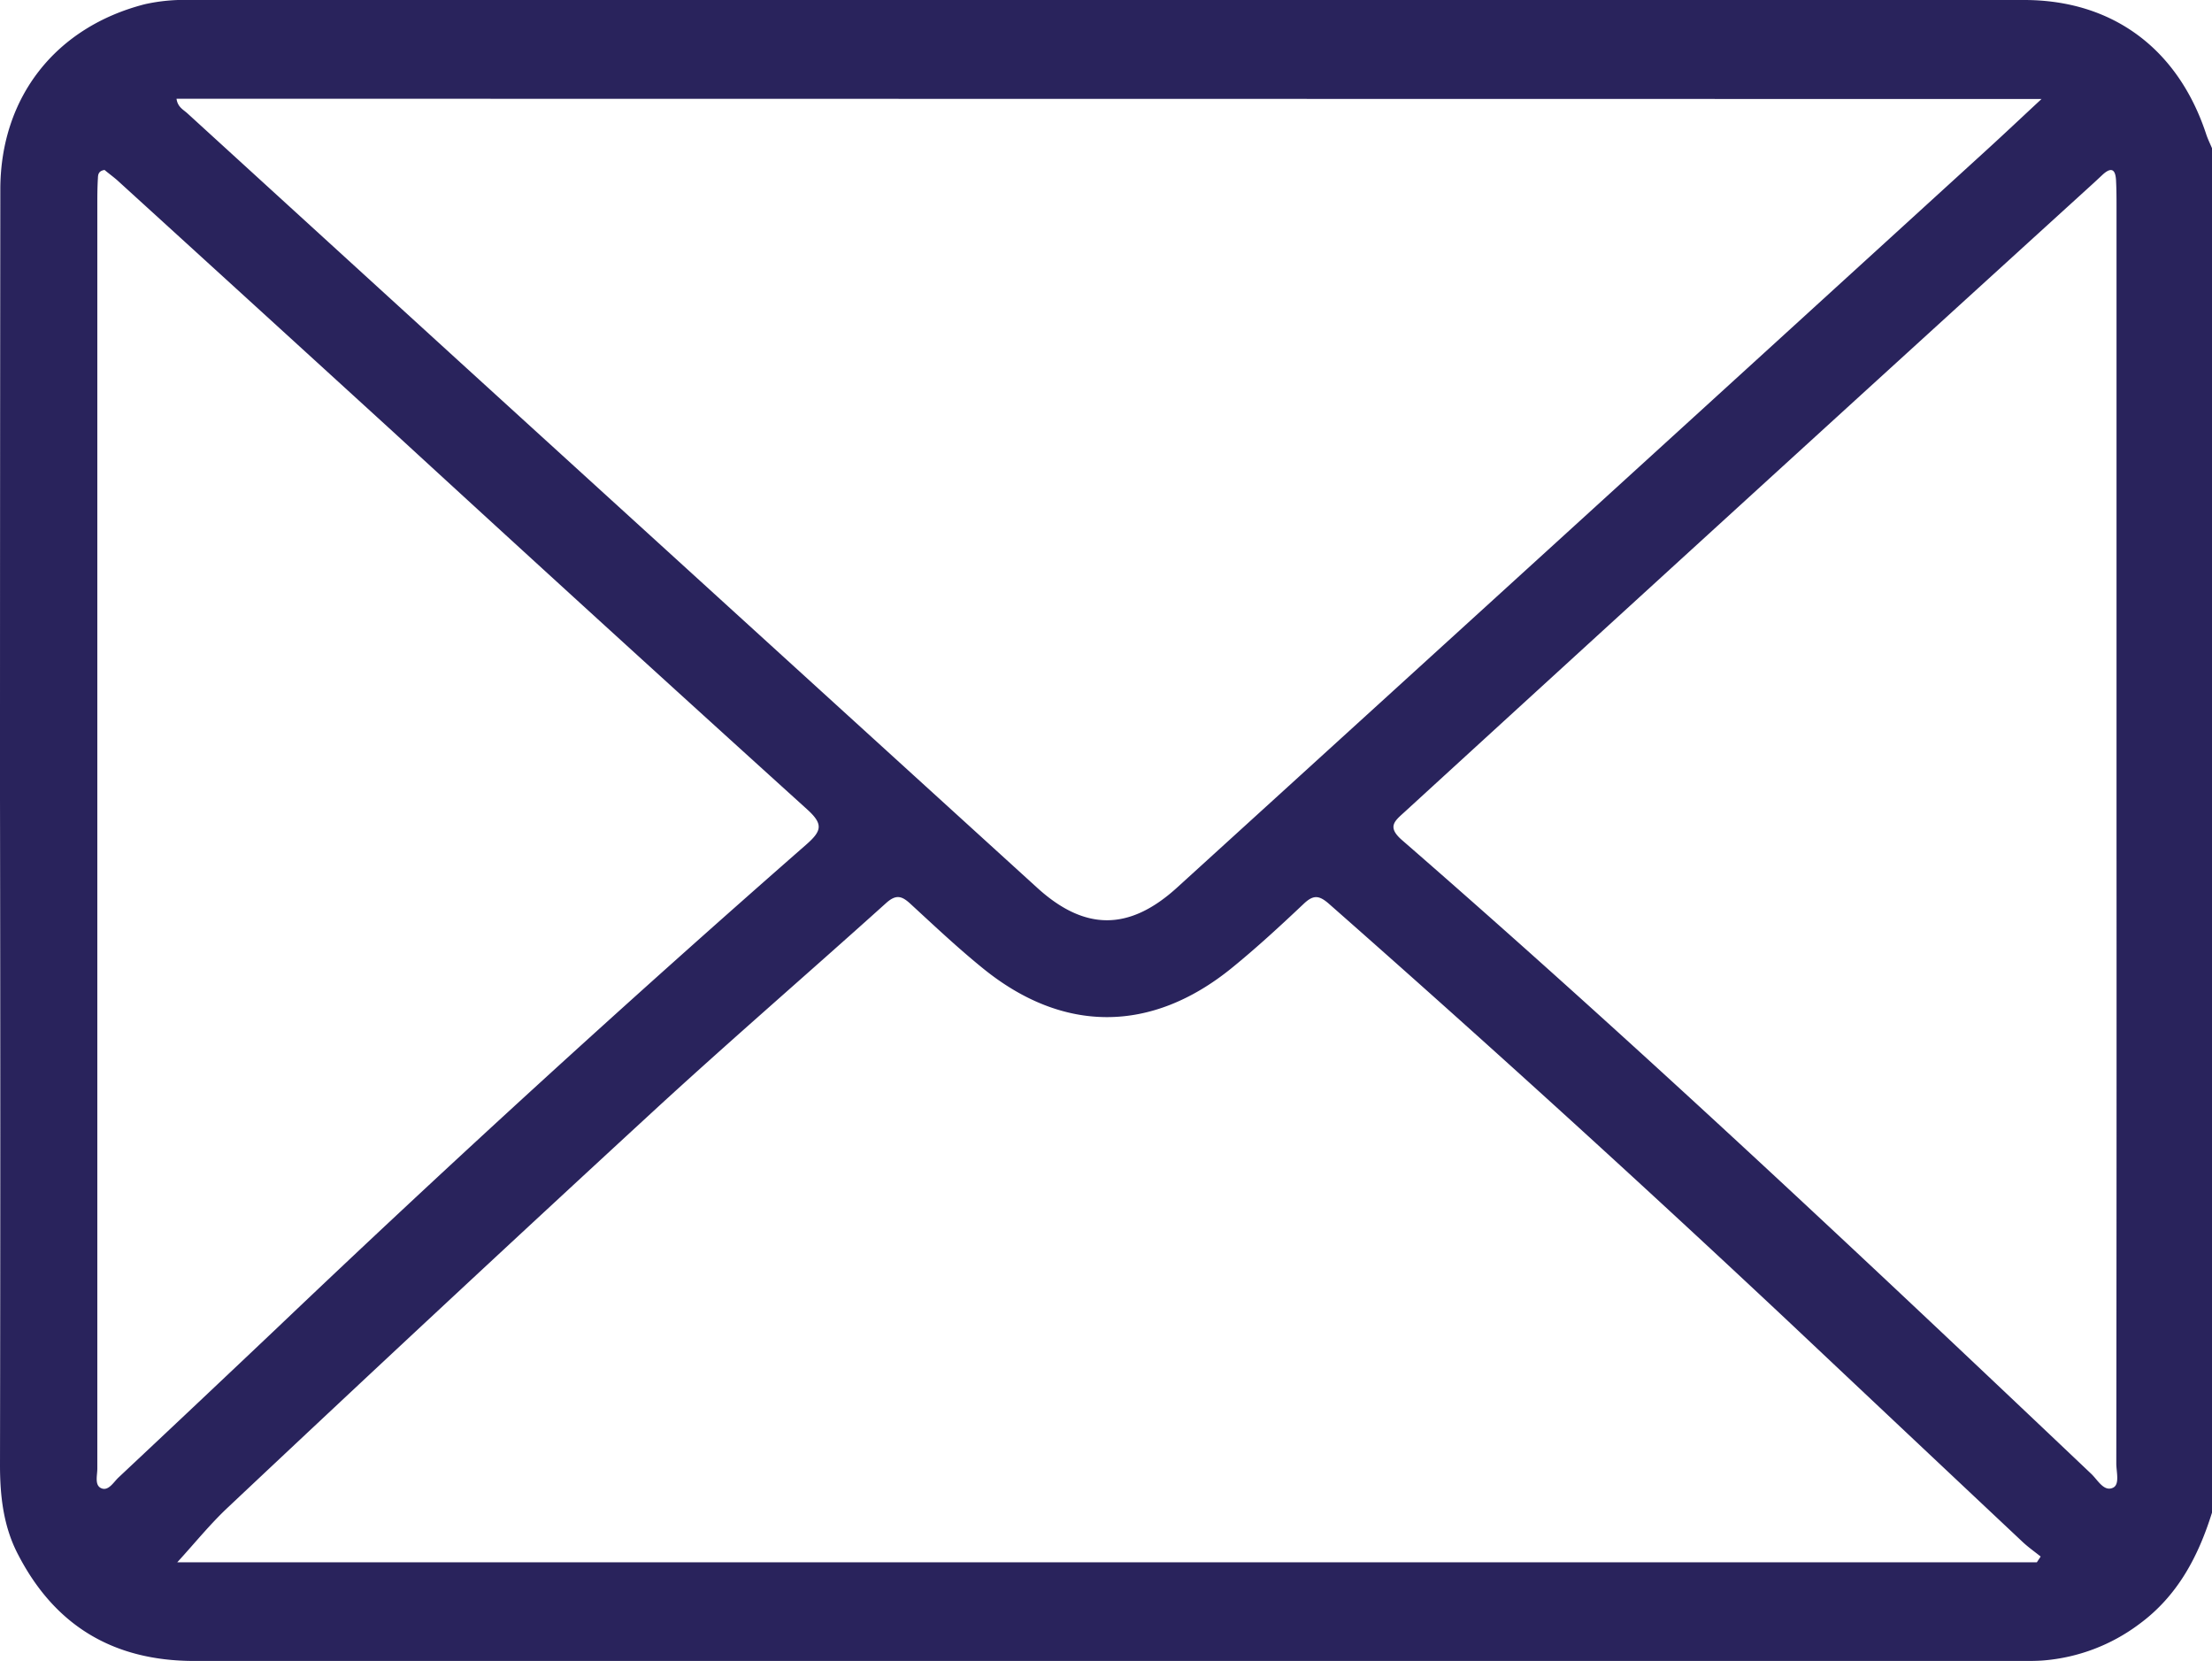
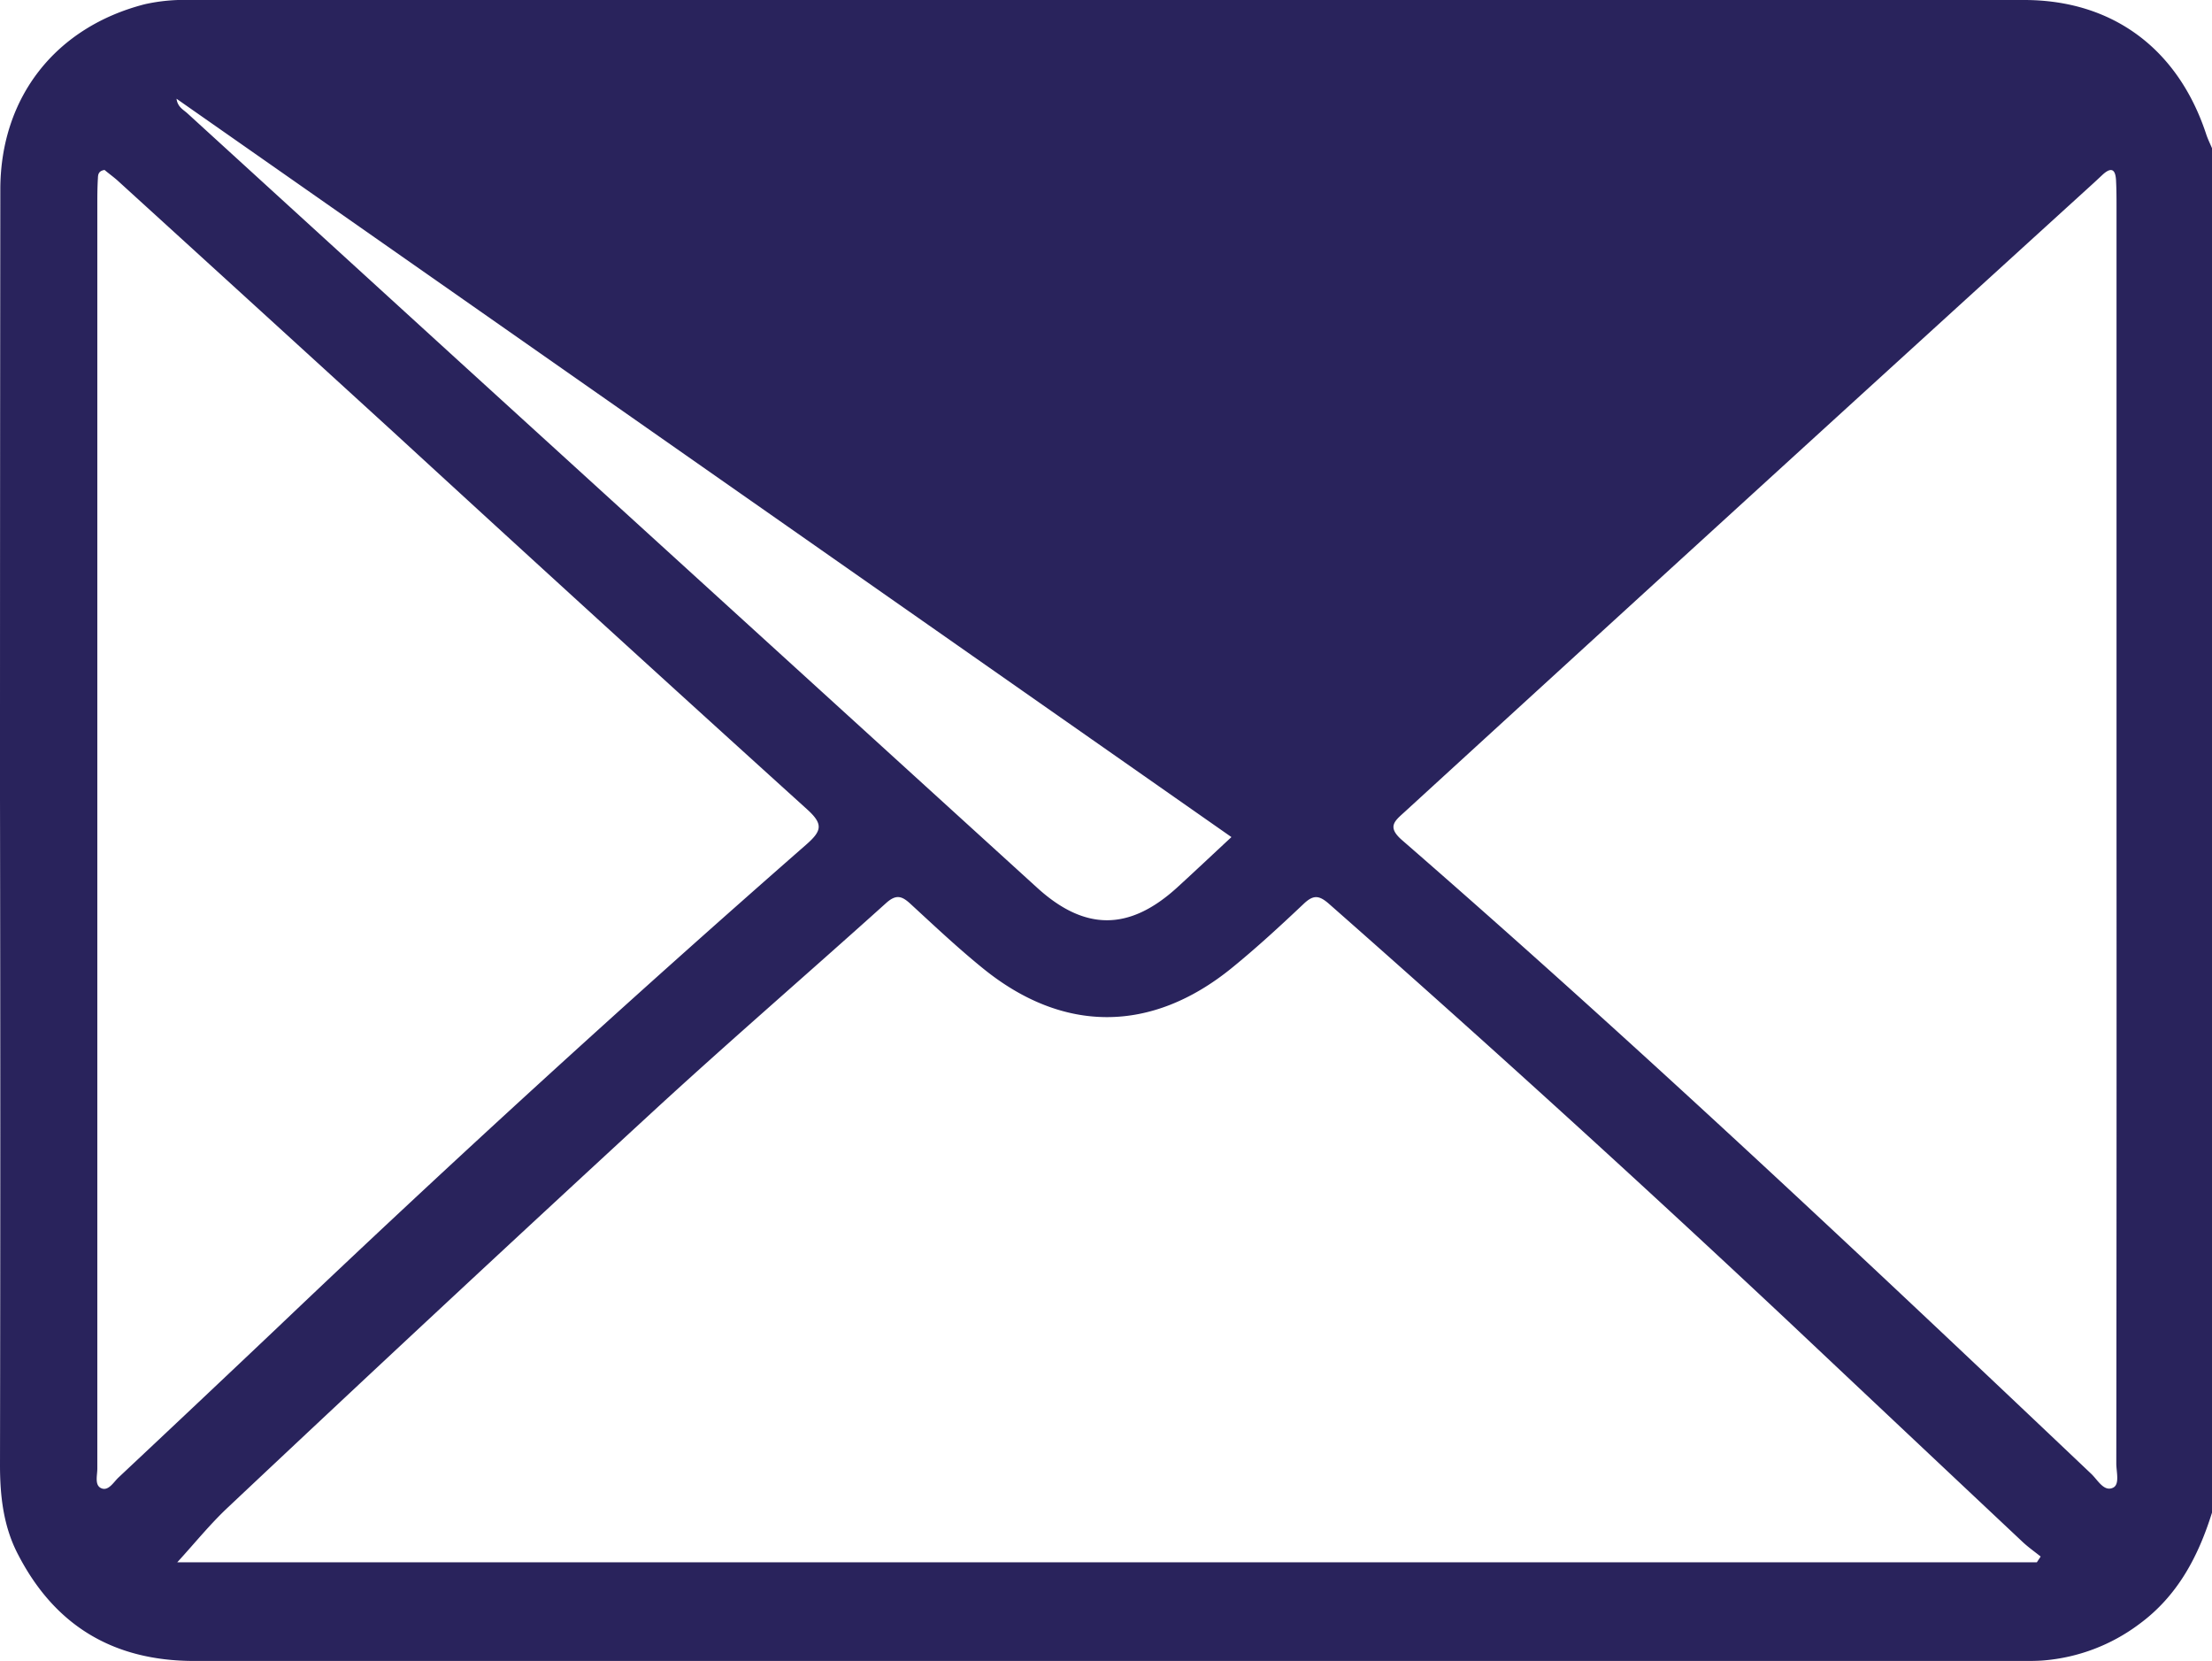
<svg xmlns="http://www.w3.org/2000/svg" viewBox="0 0 409.12 307.18">
  <defs>
    <style>.cls-1{fill:#29235c;}</style>
  </defs>
  <g id="Слой_2" data-name="Слой 2">
    <g id="Слой_1-2" data-name="Слой 1">
-       <path class="cls-1" d="M409.12,279.73c-2.55,8.16-6.39,15.44-13.5,20.64A34.1,34.1,0,0,1,378,307.06c-1.45.12-2.92.1-4.38.1q-168.84,0-337.68,0c-14.88,0-25.74-6.45-32.56-19.61C.65,282.39,0,276.75,0,270.93q.11-61.67,0-123.34Q0,91.31.06,35C.09,17.94,10.32,5,26.79.78A33.26,33.26,0,0,1,35.1,0Q204.74,0,374.37,0c16.4,0,28.49,9.06,33.68,24.83.29.88.71,1.72,1.07,2.58ZM32.65,18.26c.2,1.53,1.24,2,2,2.69q25.19,23,50.4,46,53.38,48.63,106.79,97.23c8.79,8,17,8,25.82,0q75-68.22,149.83-136.49c3.19-2.91,6.33-5.88,10.1-9.38ZM376.72,288.92l.71-1.07c-1.12-.9-2.32-1.74-3.37-2.73q-21.66-20.36-43.29-40.75-41.89-39.31-85-77.25c-1.8-1.57-2.86-1.66-4.62,0-4.34,4.1-8.75,8.17-13.39,11.94-14.82,12-31.07,12.06-45.86.1-4.65-3.76-9-7.86-13.42-11.93-1.62-1.51-2.69-1.94-4.6-.22-14.33,12.91-28.94,25.5-43.13,38.56q-39.47,36.35-78.54,73.14c-3.34,3.12-6.23,6.72-9.43,10.21ZM19.34,31.43c-1.14.17-1.21.88-1.23,1.52C18,34.68,18,36.41,18,38.14V196.6q0,37.52,0,75c0,1.27-.55,3.09.76,3.63s2.23-1.12,3.16-2q14.85-13.93,29.62-27.93,47.84-45.56,97.53-89.07c2.93-2.56,3.25-3.8.23-6.54Q110.85,114.9,72.65,79.8q-25.5-23.28-51-46.5C20.84,32.6,20,32,19.34,31.43ZM391.46,153.7q0-57.67,0-115.35c0-1.6,0-3.2-.08-4.79-.06-2-.68-2.93-2.53-1.22-.69.64-1.36,1.28-2.05,1.9q-34.07,31-68.14,62.1-29.48,26.91-58.91,53.85c-1.8,1.64-3.26,2.72-.44,5.17,43.58,37.89,85.6,77.48,127.49,117.21,1.18,1.12,2.32,3.34,4,2.56,1.3-.6.62-2.93.62-4.48Q391.49,212.18,391.46,153.7Z" />
+       <path class="cls-1" d="M409.12,279.73c-2.55,8.16-6.39,15.44-13.5,20.64A34.1,34.1,0,0,1,378,307.06c-1.45.12-2.92.1-4.38.1q-168.84,0-337.68,0c-14.88,0-25.74-6.45-32.56-19.61C.65,282.39,0,276.75,0,270.93q.11-61.67,0-123.34Q0,91.31.06,35C.09,17.94,10.32,5,26.79.78A33.26,33.26,0,0,1,35.1,0Q204.74,0,374.37,0c16.4,0,28.49,9.06,33.68,24.83.29.88.71,1.72,1.07,2.58ZM32.65,18.26c.2,1.53,1.24,2,2,2.69q25.19,23,50.4,46,53.38,48.63,106.79,97.23c8.79,8,17,8,25.82,0c3.19-2.91,6.33-5.88,10.1-9.38ZM376.72,288.92l.71-1.07c-1.12-.9-2.32-1.74-3.37-2.73q-21.66-20.36-43.29-40.75-41.89-39.31-85-77.25c-1.8-1.57-2.86-1.66-4.62,0-4.34,4.1-8.75,8.17-13.39,11.94-14.82,12-31.07,12.06-45.86.1-4.65-3.76-9-7.86-13.42-11.93-1.62-1.51-2.69-1.94-4.6-.22-14.33,12.91-28.94,25.5-43.13,38.56q-39.47,36.35-78.54,73.14c-3.34,3.12-6.23,6.72-9.43,10.21ZM19.34,31.43c-1.14.17-1.21.88-1.23,1.52C18,34.68,18,36.41,18,38.14V196.6q0,37.52,0,75c0,1.27-.55,3.09.76,3.63s2.23-1.12,3.16-2q14.85-13.93,29.62-27.93,47.84-45.56,97.53-89.07c2.93-2.56,3.25-3.8.23-6.54Q110.85,114.9,72.65,79.8q-25.5-23.28-51-46.5C20.84,32.6,20,32,19.34,31.43ZM391.46,153.7q0-57.67,0-115.35c0-1.6,0-3.2-.08-4.79-.06-2-.68-2.93-2.53-1.22-.69.64-1.36,1.28-2.05,1.9q-34.07,31-68.14,62.1-29.48,26.91-58.91,53.85c-1.8,1.64-3.26,2.72-.44,5.17,43.58,37.89,85.6,77.48,127.49,117.21,1.18,1.12,2.32,3.34,4,2.56,1.3-.6.62-2.93.62-4.48Q391.49,212.18,391.46,153.7Z" />
    </g>
  </g>
</svg>